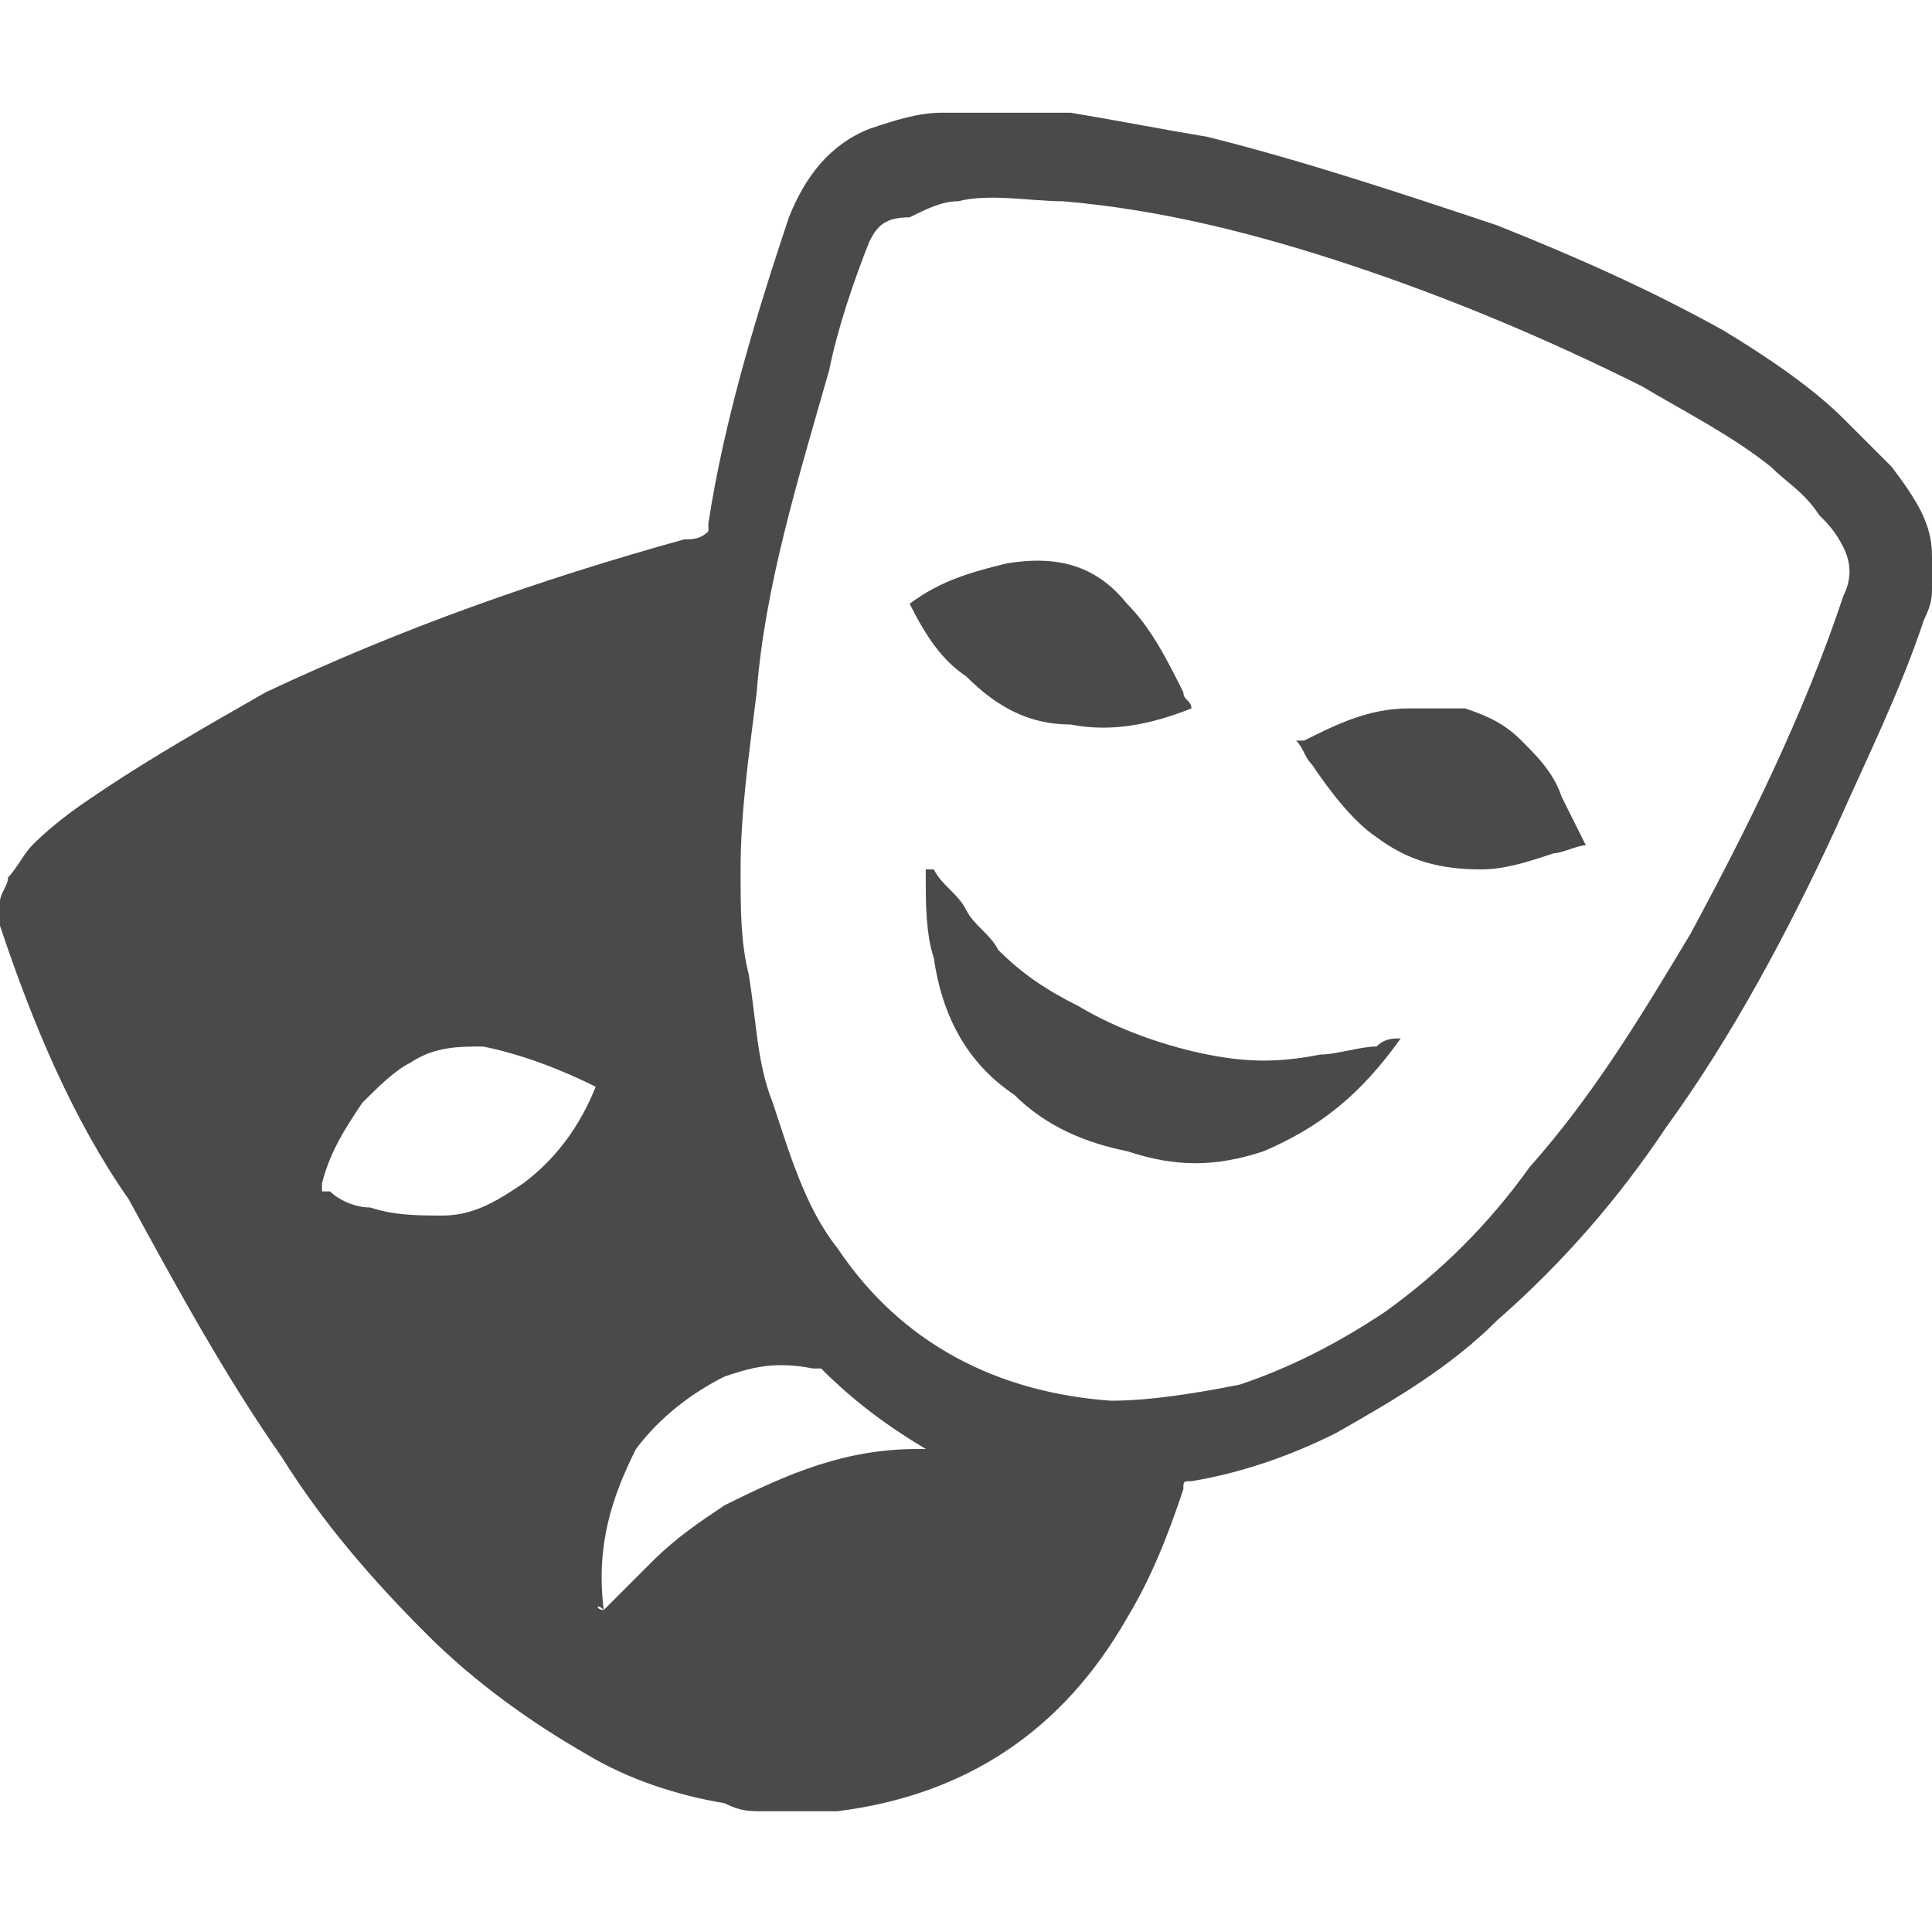
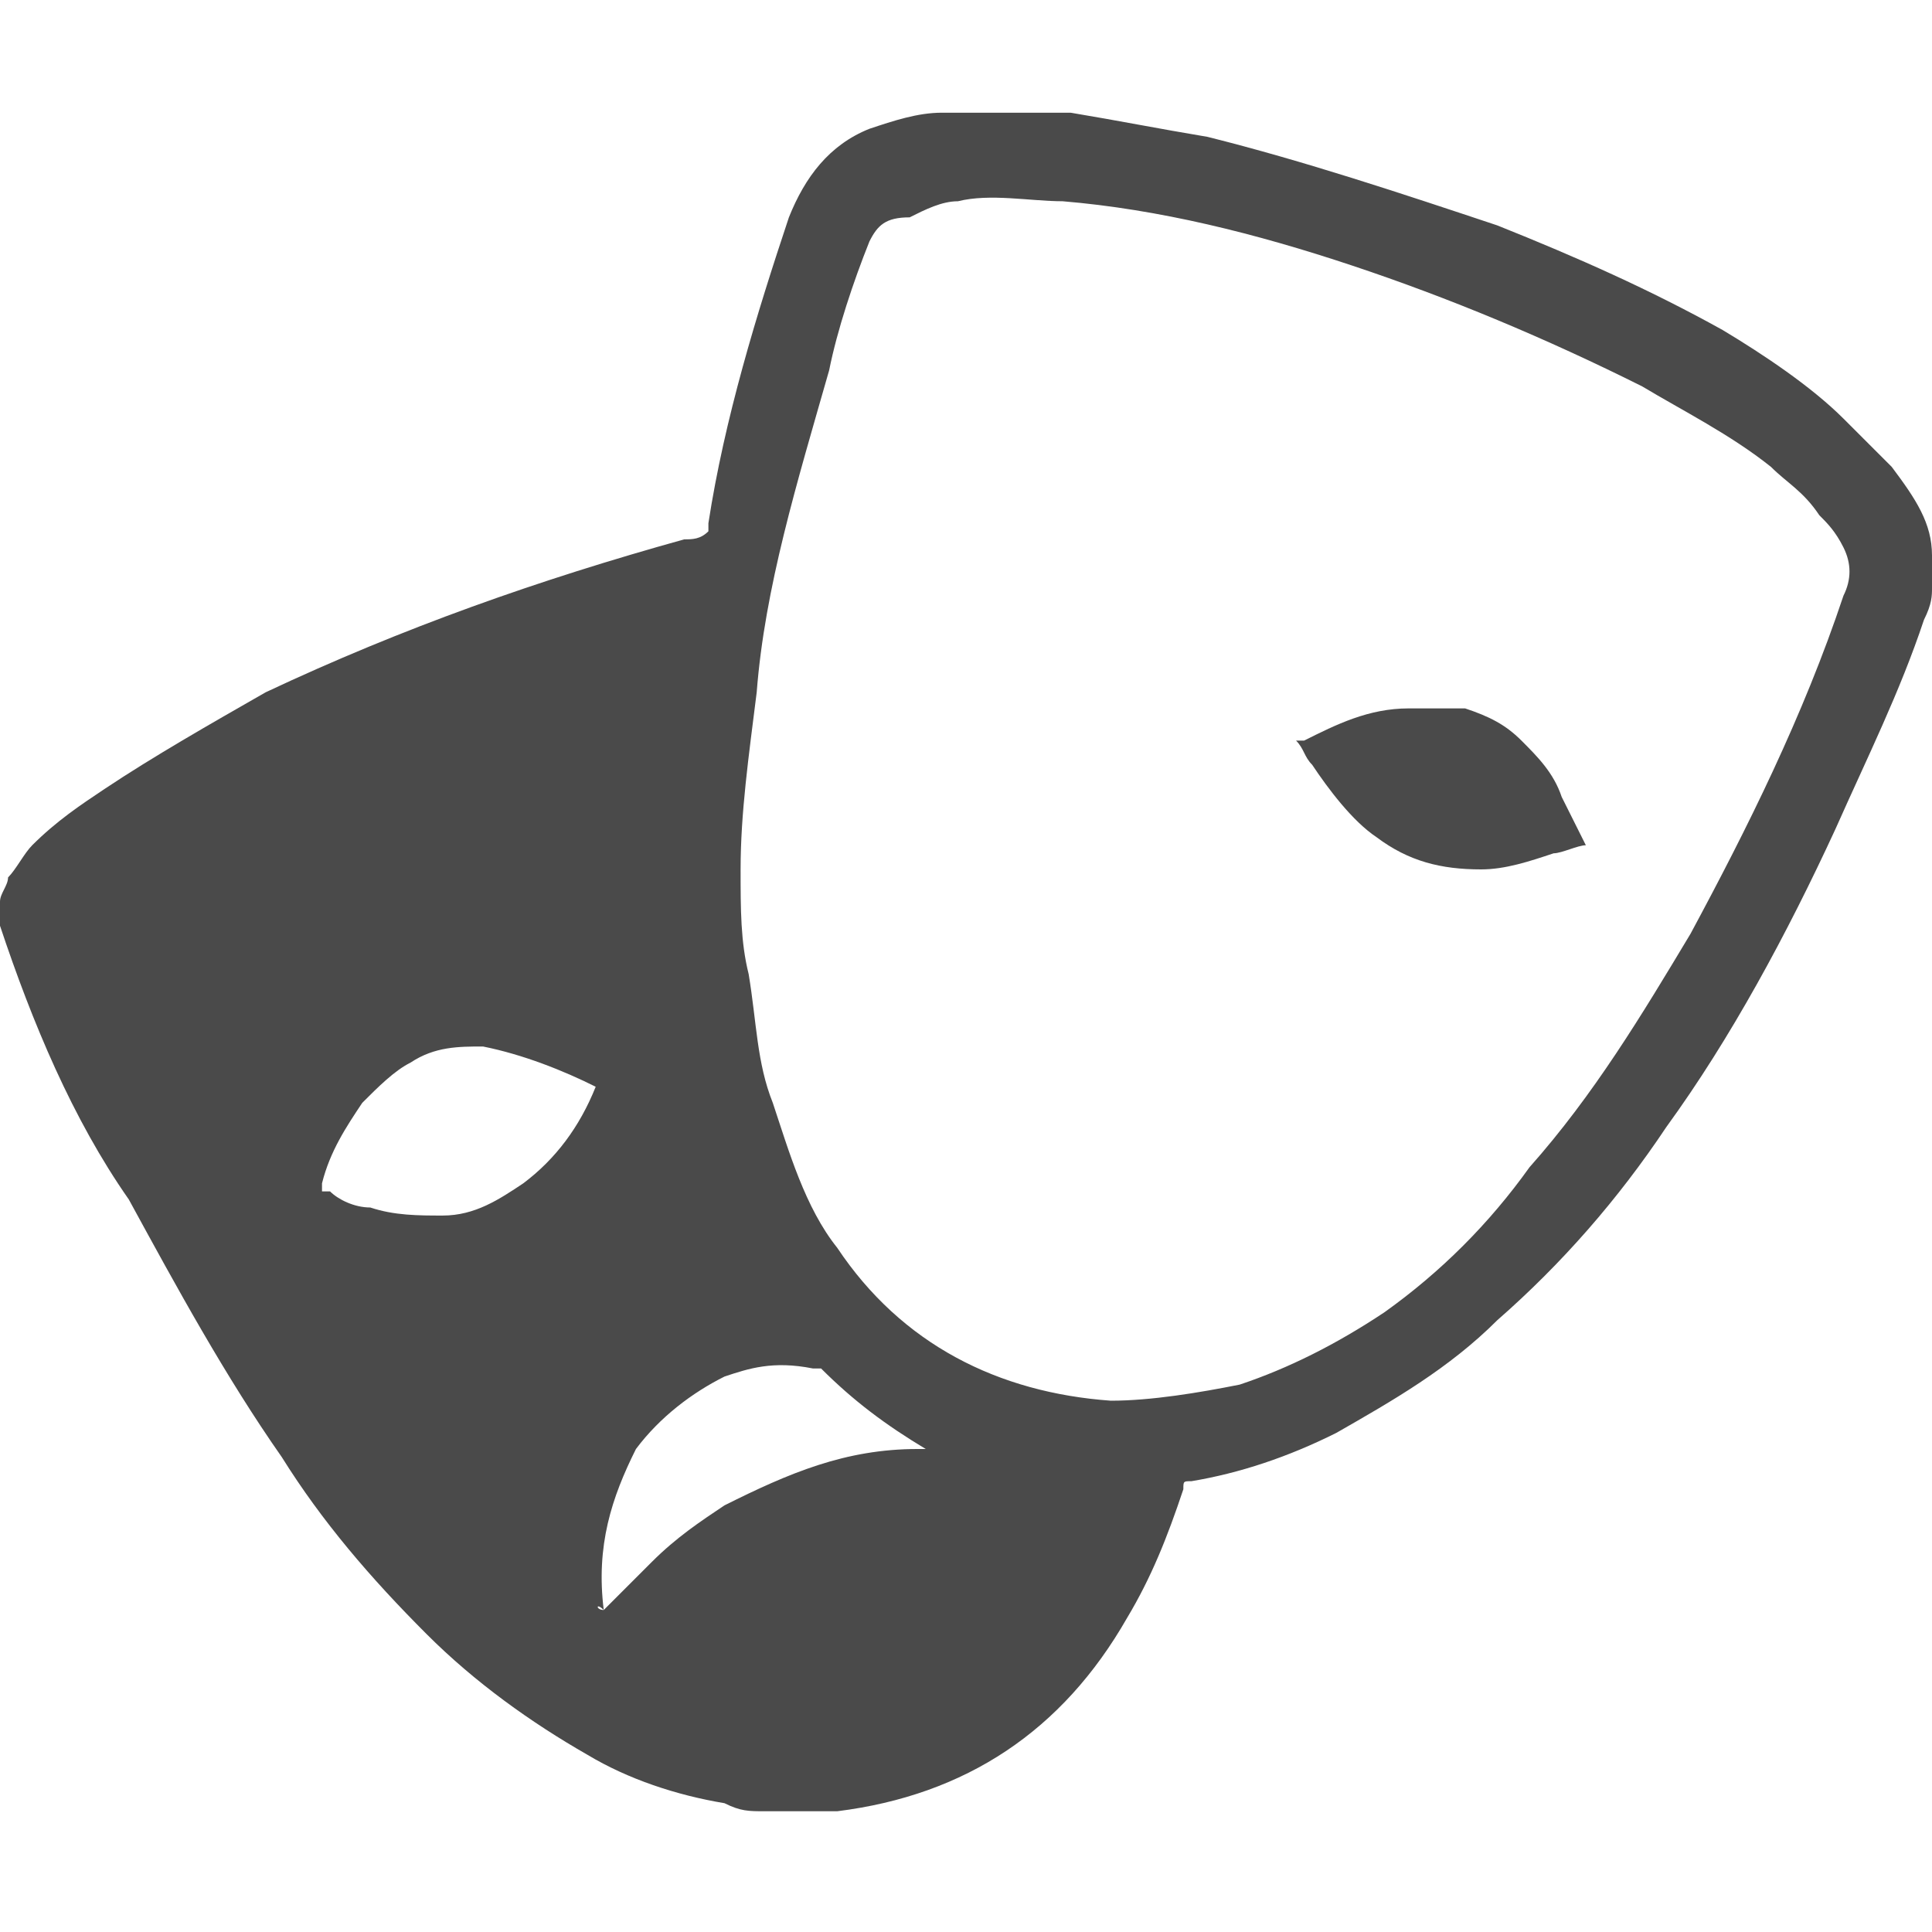
<svg xmlns="http://www.w3.org/2000/svg" version="1.1" id="biography" x="0px" y="0px" viewBox="0 0 24 24" enable-background="new 0 0 24 24" xml:space="preserve">
  <g>
    <path fill="#4A4A4A" d="M0,11.5c0-0.1,0-0.2,0-0.2c0,0,0,0,0-0.1c0-0.1,0.1-0.2,0.1-0.3c0.1-0.1,0.2-0.3,0.3-0.4   C0.7,10.2,1,10,1.3,9.8c0.6-0.4,1.3-0.8,2-1.2c1.7-0.8,3.4-1.4,5.2-1.9c0.1,0,0.2,0,0.3-0.1c0,0,0-0.1,0-0.1C9,5.2,9.4,3.9,9.8,2.7   c0.2-0.5,0.5-0.9,1-1.1c0.3-0.1,0.6-0.2,0.9-0.2c0.1,0,0.2,0,0.3,0c0.2,0,0.4,0,0.7,0c0,0,0.1,0,0.1,0c0.2,0,0.3,0,0.5,0   c0.6,0.1,1.1,0.2,1.7,0.3c1.2,0.3,2.4,0.7,3.6,1.1c1,0.4,1.9,0.8,2.8,1.3c0.5,0.3,1.1,0.7,1.5,1.1c0.2,0.2,0.4,0.4,0.6,0.6   C23.8,6.2,24,6.5,24,6.9c0,0,0,0,0,0c0,0.1,0,0.2,0,0.4c0,0,0,0,0,0c0,0.1,0,0.2-0.1,0.4c-0.3,0.9-0.7,1.7-1.1,2.6   c-0.6,1.3-1.3,2.6-2.1,3.7c-0.6,0.9-1.3,1.7-2.1,2.4c-0.6,0.6-1.3,1-2,1.4c-0.6,0.3-1.2,0.5-1.8,0.6c-0.1,0-0.1,0-0.1,0.1   c-0.2,0.6-0.4,1.1-0.7,1.6c-0.8,1.4-2,2.2-3.6,2.4c-0.1,0-0.2,0-0.2,0c-0.2,0-0.4,0-0.6,0c0,0-0.1,0-0.1,0c-0.2,0-0.3,0-0.5-0.1   c-0.6-0.1-1.2-0.3-1.7-0.6c-0.7-0.4-1.4-0.9-2-1.5c-0.7-0.7-1.3-1.4-1.8-2.2c-0.7-1-1.3-2.1-1.9-3.2C0.9,13.9,0.4,12.7,0,11.5   C0,11.5,0,11.5,0,11.5z M9.2,10.8c0,0.5,0,0.9,0.1,1.3c0.1,0.6,0.1,1.1,0.3,1.6c0.2,0.6,0.4,1.3,0.8,1.8c0.8,1.2,2,1.8,3.4,1.9   c0.5,0,1.1-0.1,1.6-0.2c0.6-0.2,1.2-0.5,1.8-0.9c0.7-0.5,1.3-1.1,1.8-1.8c0.8-0.9,1.4-1.9,2-2.9c0.7-1.3,1.4-2.7,1.9-4.2   C23,7.2,23,7,22.9,6.8c-0.1-0.2-0.2-0.3-0.3-0.4C22.4,6.1,22.2,6,22,5.8c-0.5-0.4-1.1-0.7-1.6-1c-1.2-0.6-2.4-1.1-3.6-1.5   c-1.2-0.4-2.4-0.7-3.6-0.8c-0.4,0-0.9-0.1-1.3,0c-0.2,0-0.4,0.1-0.6,0.2C11,2.7,10.9,2.8,10.8,3c-0.2,0.5-0.4,1.1-0.5,1.6   C9.9,6,9.5,7.3,9.4,8.6C9.3,9.4,9.2,10.1,9.2,10.8z M7.4,13.5C7.4,13.5,7.4,13.5,7.4,13.5C7,13.3,6.5,13.1,6,13   c-0.3,0-0.6,0-0.9,0.2c-0.2,0.1-0.4,0.3-0.6,0.5c-0.2,0.3-0.4,0.6-0.5,1c0,0,0,0,0,0.1c0,0,0.1,0,0.1,0C4.2,14.9,4.4,15,4.6,15   c0.3,0.1,0.6,0.1,0.9,0.1c0.4,0,0.7-0.2,1-0.4C6.9,14.4,7.2,14,7.4,13.5C7.4,13.6,7.4,13.6,7.4,13.5z M7.5,20   C7.5,20,7.5,19.9,7.5,20c0.3-0.3,0.4-0.4,0.6-0.6c0.3-0.3,0.6-0.5,0.9-0.7c0.8-0.4,1.5-0.7,2.4-0.7c0,0,0,0,0.1,0c0,0,0,0,0,0   c-0.5-0.3-0.9-0.6-1.3-1c0,0-0.1,0-0.1,0C9.6,16.9,9.3,17,9,17.1c-0.4,0.2-0.8,0.5-1.1,0.9C7.6,18.6,7.4,19.2,7.5,20   C7.4,19.9,7.4,20,7.5,20z" />
-     <path fill="#4A4A4A" d="M17.4,12.9C17.3,13,17.3,13,17.4,12.9c-0.5,0.7-1,1.1-1.7,1.4c-0.6,0.2-1.1,0.2-1.7,0   c-0.5-0.1-1-0.3-1.4-0.7c-0.6-0.4-0.9-1-1-1.7c-0.1-0.3-0.1-0.7-0.1-1c0,0,0-0.1,0-0.1c0,0,0,0,0.1,0c0.1,0.2,0.3,0.3,0.4,0.5   c0.1,0.2,0.3,0.3,0.4,0.5c0.3,0.3,0.6,0.5,1,0.7c0.5,0.3,1.1,0.5,1.6,0.6c0.5,0.1,0.9,0.1,1.4,0c0.2,0,0.5-0.1,0.7-0.1   C17.2,12.9,17.3,12.9,17.4,12.9z" />
-     <path fill="#4A4A4A" d="M11.3,7.5C11.3,7.4,11.3,7.4,11.3,7.5c0.4-0.3,0.8-0.4,1.2-0.5c0.6-0.1,1.1,0,1.5,0.5   c0.3,0.3,0.5,0.7,0.7,1.1c0,0.1,0.1,0.1,0.1,0.2c0,0,0,0,0,0c-0.5,0.2-1,0.3-1.5,0.2c-0.5,0-0.9-0.2-1.3-0.6   C11.7,8.2,11.5,7.9,11.3,7.5C11.3,7.5,11.3,7.5,11.3,7.5z" />
    <path fill="#4A4A4A" d="M19.7,10.5c-0.1,0-0.3,0.1-0.4,0.1c-0.3,0.1-0.6,0.2-0.9,0.2c-0.5,0-0.9-0.1-1.3-0.4   c-0.3-0.2-0.6-0.6-0.8-0.9c-0.1-0.1-0.1-0.2-0.2-0.3c0,0,0.1,0,0.1,0c0.4-0.2,0.8-0.4,1.3-0.4c0.2,0,0.4,0,0.7,0   c0.3,0.1,0.5,0.2,0.7,0.4c0.2,0.2,0.4,0.4,0.5,0.7c0.1,0.2,0.2,0.4,0.3,0.6C19.7,10.4,19.7,10.5,19.7,10.5z" />
  </g>
</svg>